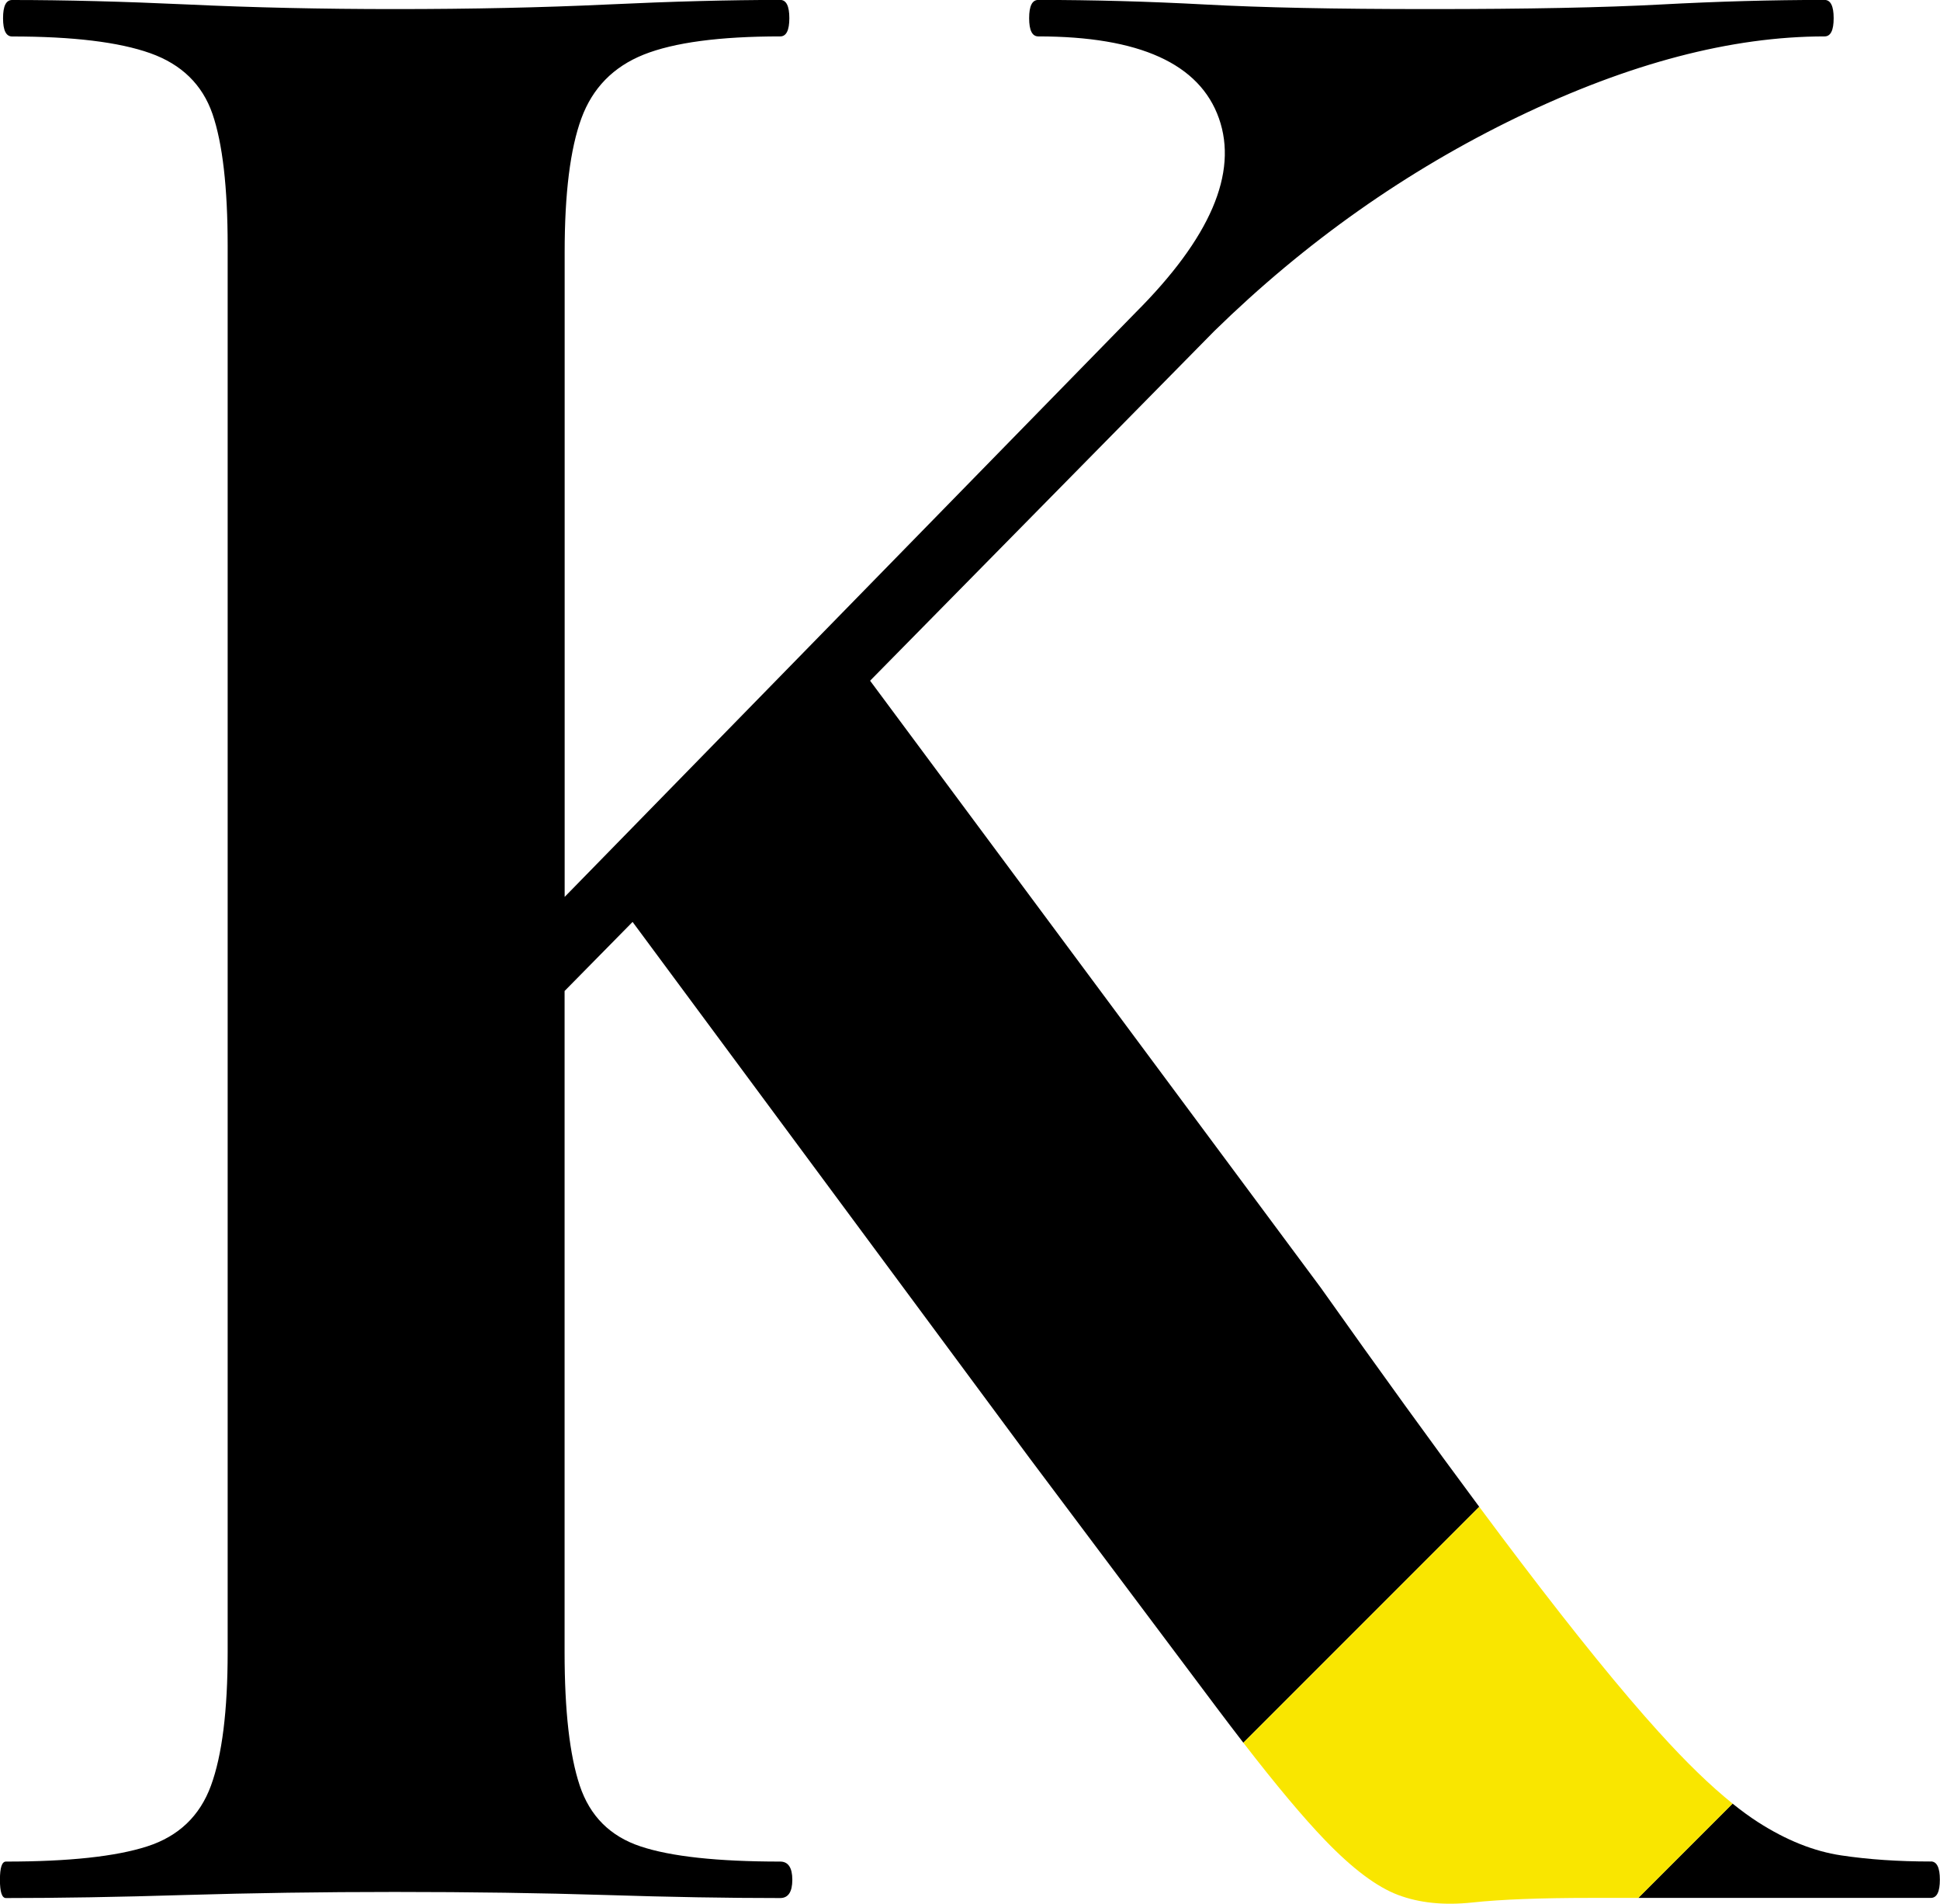
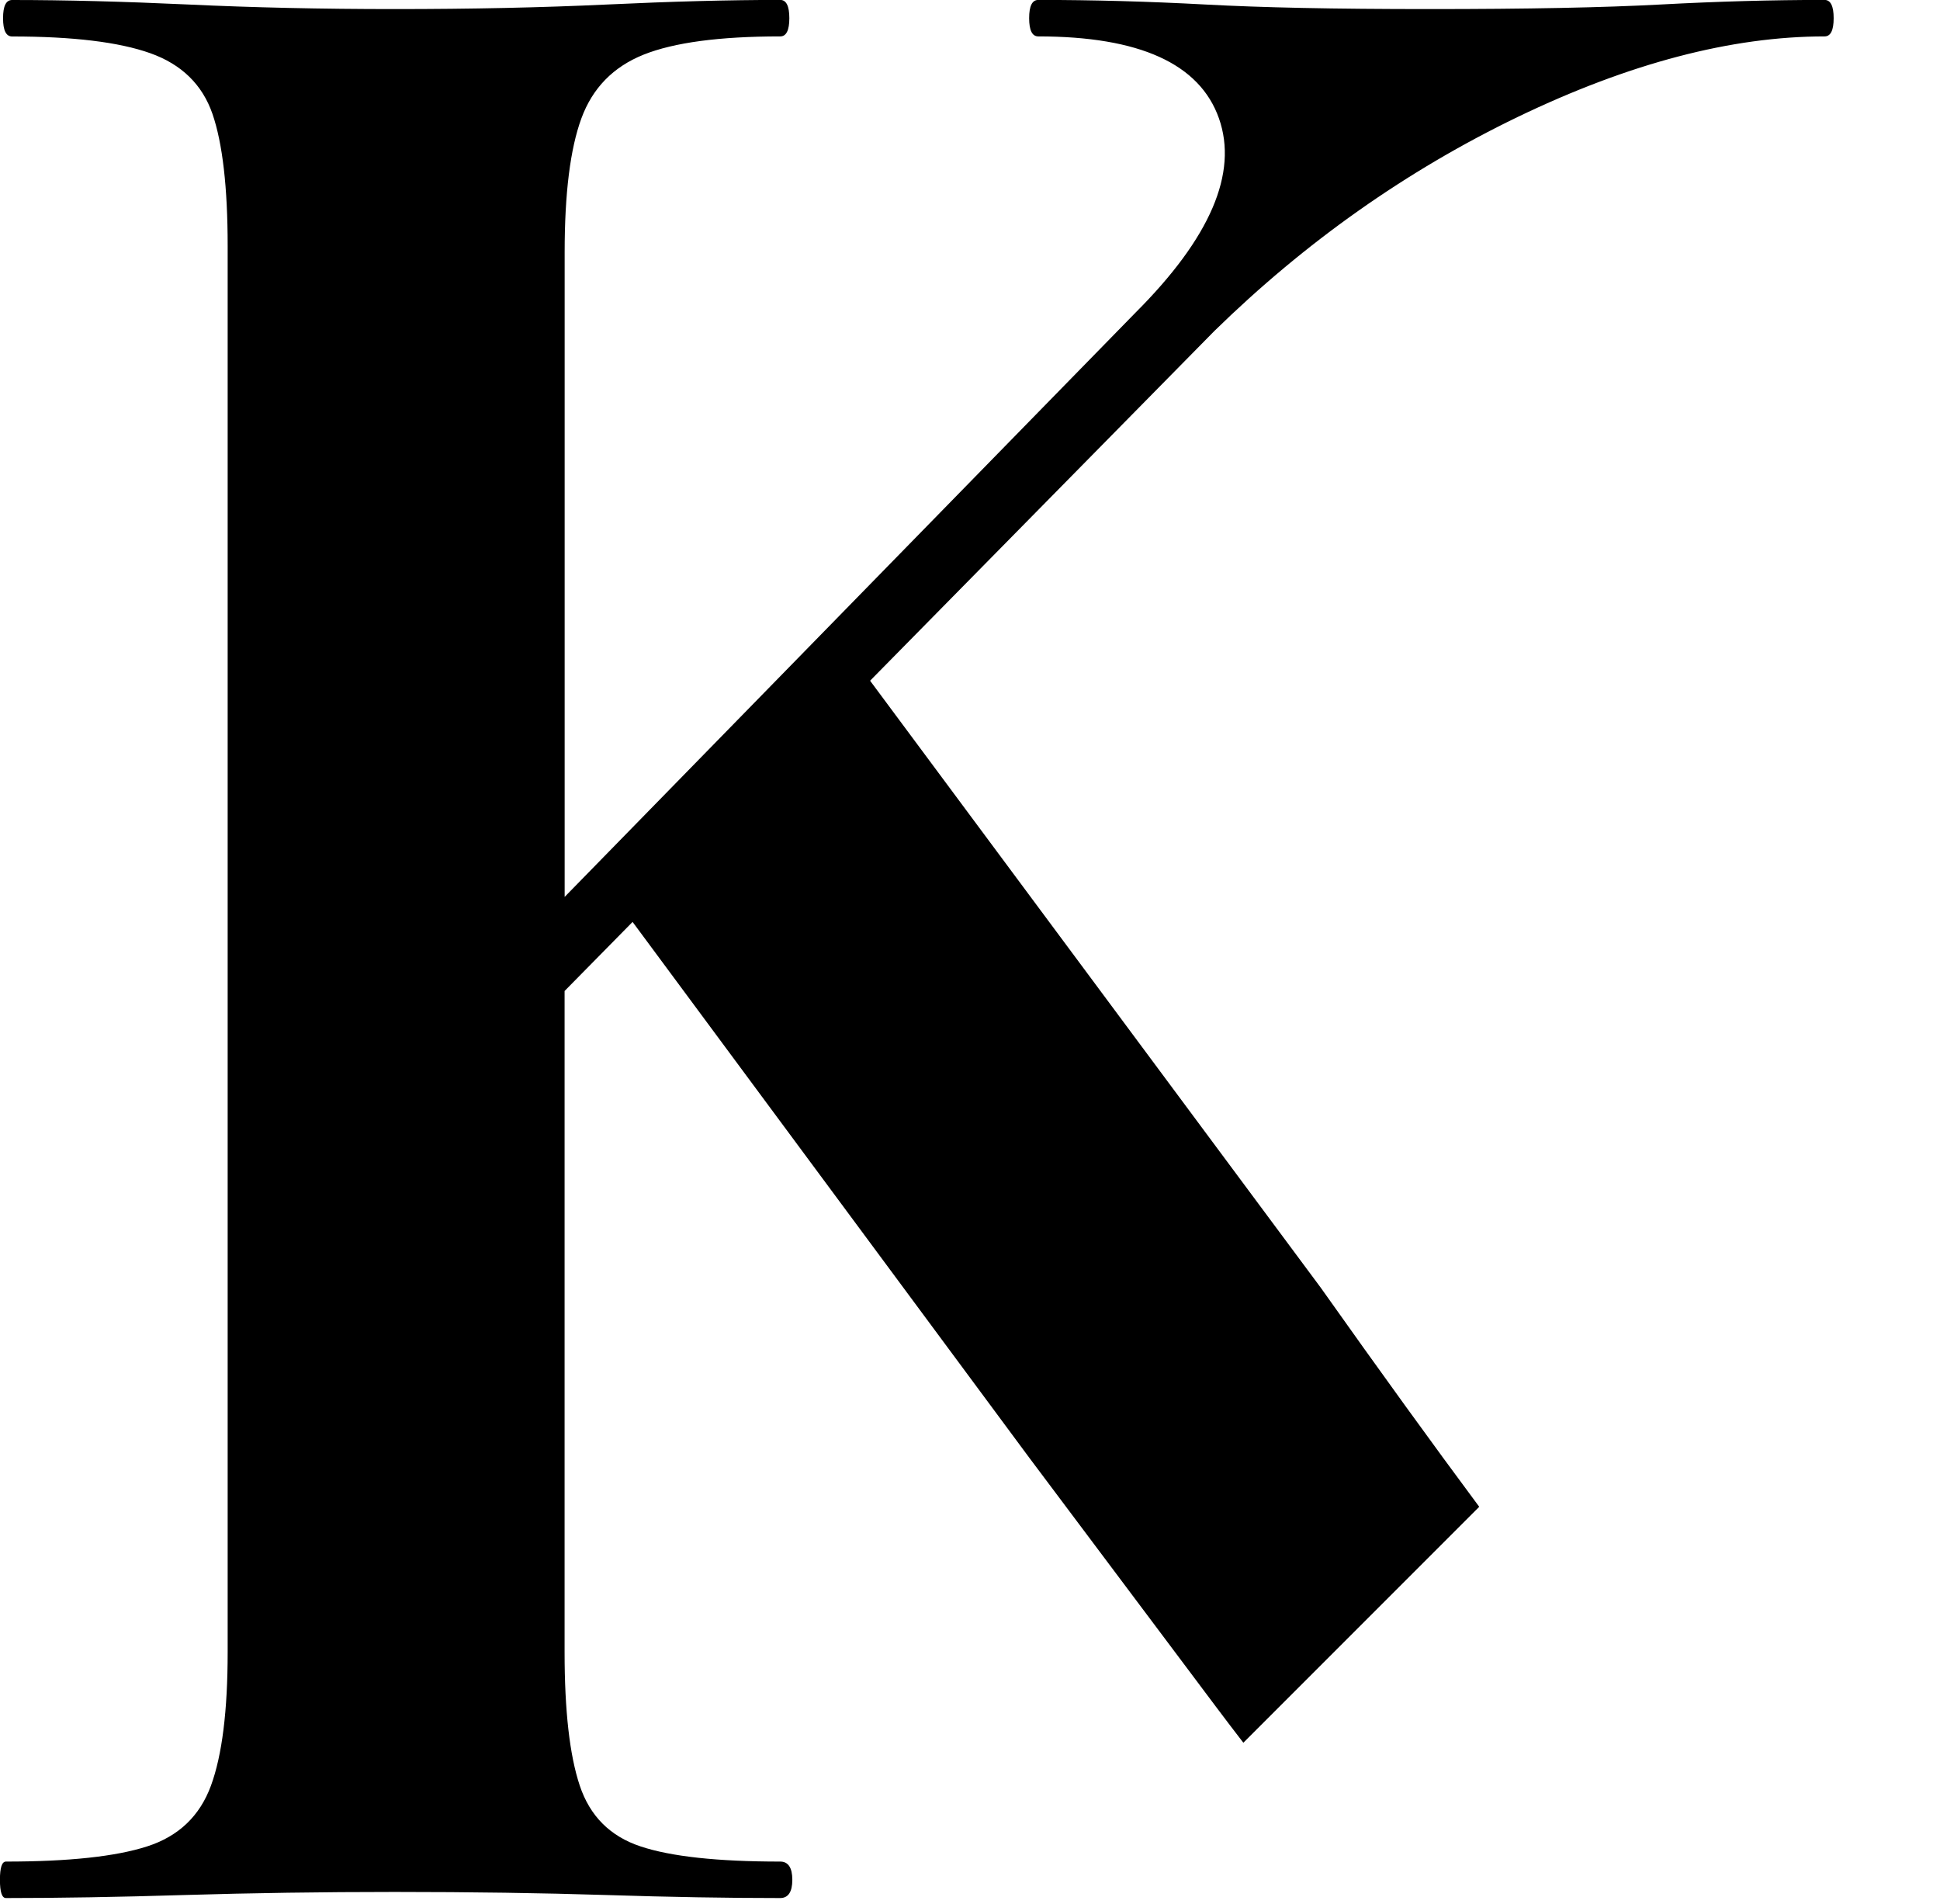
<svg xmlns="http://www.w3.org/2000/svg" id="_レイヤー_2" viewBox="0 0 292.62 287.08">
  <defs>
    <style>.cls-1{fill:#f9e600;}</style>
  </defs>
  <g id="Main">
-     <path d="M291.24,280.71c-4.89,0-9.39-.3-13.51-.92-4.12-.61-8.32-2.29-12.6-5.04-1.21-.78-2.48-1.71-3.8-2.77l-14.22,14.22h44.12c.92,0,1.37-.92,1.37-2.75s-.46-2.75-1.37-2.75Z" />
    <path d="M95.42,139.03l59.82,80.78c11.91,15.88,21.3,28.39,28.16,37.55,1.45,1.93,2.82,3.73,4.14,5.44l35.58-35.58c-6.92-9.31-14.89-20.32-23.92-33.06l-67.96-91.51,51.93-52.74c13.74-13.43,29-24.19,45.79-32.29,16.79-8.08,32.21-12.13,46.25-12.13.92,0,1.37-.92,1.37-2.75s-.46-2.75-1.37-2.75c-7.94,0-16.18.23-24.73.69-8.55.46-20.15.69-34.8.69s-25.34-.23-33.89-.69c-8.55-.46-16.94-.69-25.18-.69-.92,0-1.38.91-1.38,2.75s.46,2.75,1.38,2.75c15.26,0,24.34,4.12,27.25,12.36,2.9,8.24-1.3,18.02-12.6,29.31l-86.09,88.09V38.01c0-8.85.84-15.57,2.52-20.15,1.68-4.58,4.81-7.78,9.39-9.62,4.58-1.83,11.45-2.75,20.61-2.75.91,0,1.37-.92,1.37-2.75s-.46-2.75-1.37-2.75c-7.64,0-16.34.23-26.1.69-9.78.46-20.46.69-32.06.69-10.99,0-21.37-.23-31.14-.69C18.62.23,9.77,0,1.83,0,.91,0,.46.91.46,2.75s.46,2.75,1.37,2.75c9.16,0,16.1.84,20.83,2.52,4.73,1.68,7.86,4.74,9.39,9.16,1.52,4.43,2.29,11.07,2.29,19.92v212.02c0,8.86-.84,15.57-2.52,20.15-1.68,4.58-4.89,7.64-9.62,9.16-4.74,1.53-11.83,2.29-21.3,2.29-.61,0-.91.91-.91,2.75s.3,2.75.91,2.75c7.94,0,16.95-.15,27.02-.46,10.07-.3,20.6-.46,31.6-.46,11.6,0,22.21.16,31.83.46,9.62.31,18.39.46,26.33.46,1.21,0,1.83-.92,1.83-2.75s-.62-2.75-1.83-2.75c-9.47,0-16.49-.76-21.07-2.29-4.58-1.52-7.63-4.58-9.16-9.16-1.53-4.58-2.29-11.29-2.29-20.15v-99.68l10.25-10.41Z" />
-     <path class="cls-1" d="M250.26,261.25c-5.66-6.25-12.6-14.8-20.84-25.64-1.99-2.62-4.1-5.42-6.3-8.39l-35.58,35.58c4.96,6.42,9.09,11.34,12.34,14.71,4.12,4.28,7.78,7.03,10.99,8.24,3.21,1.21,6.94,1.6,11.22,1.14,4.27-.46,10.22-.69,17.86-.69h7.17l14.22-14.22c-3.34-2.68-7.03-6.25-11.08-10.74Z" />
  </g>
</svg>